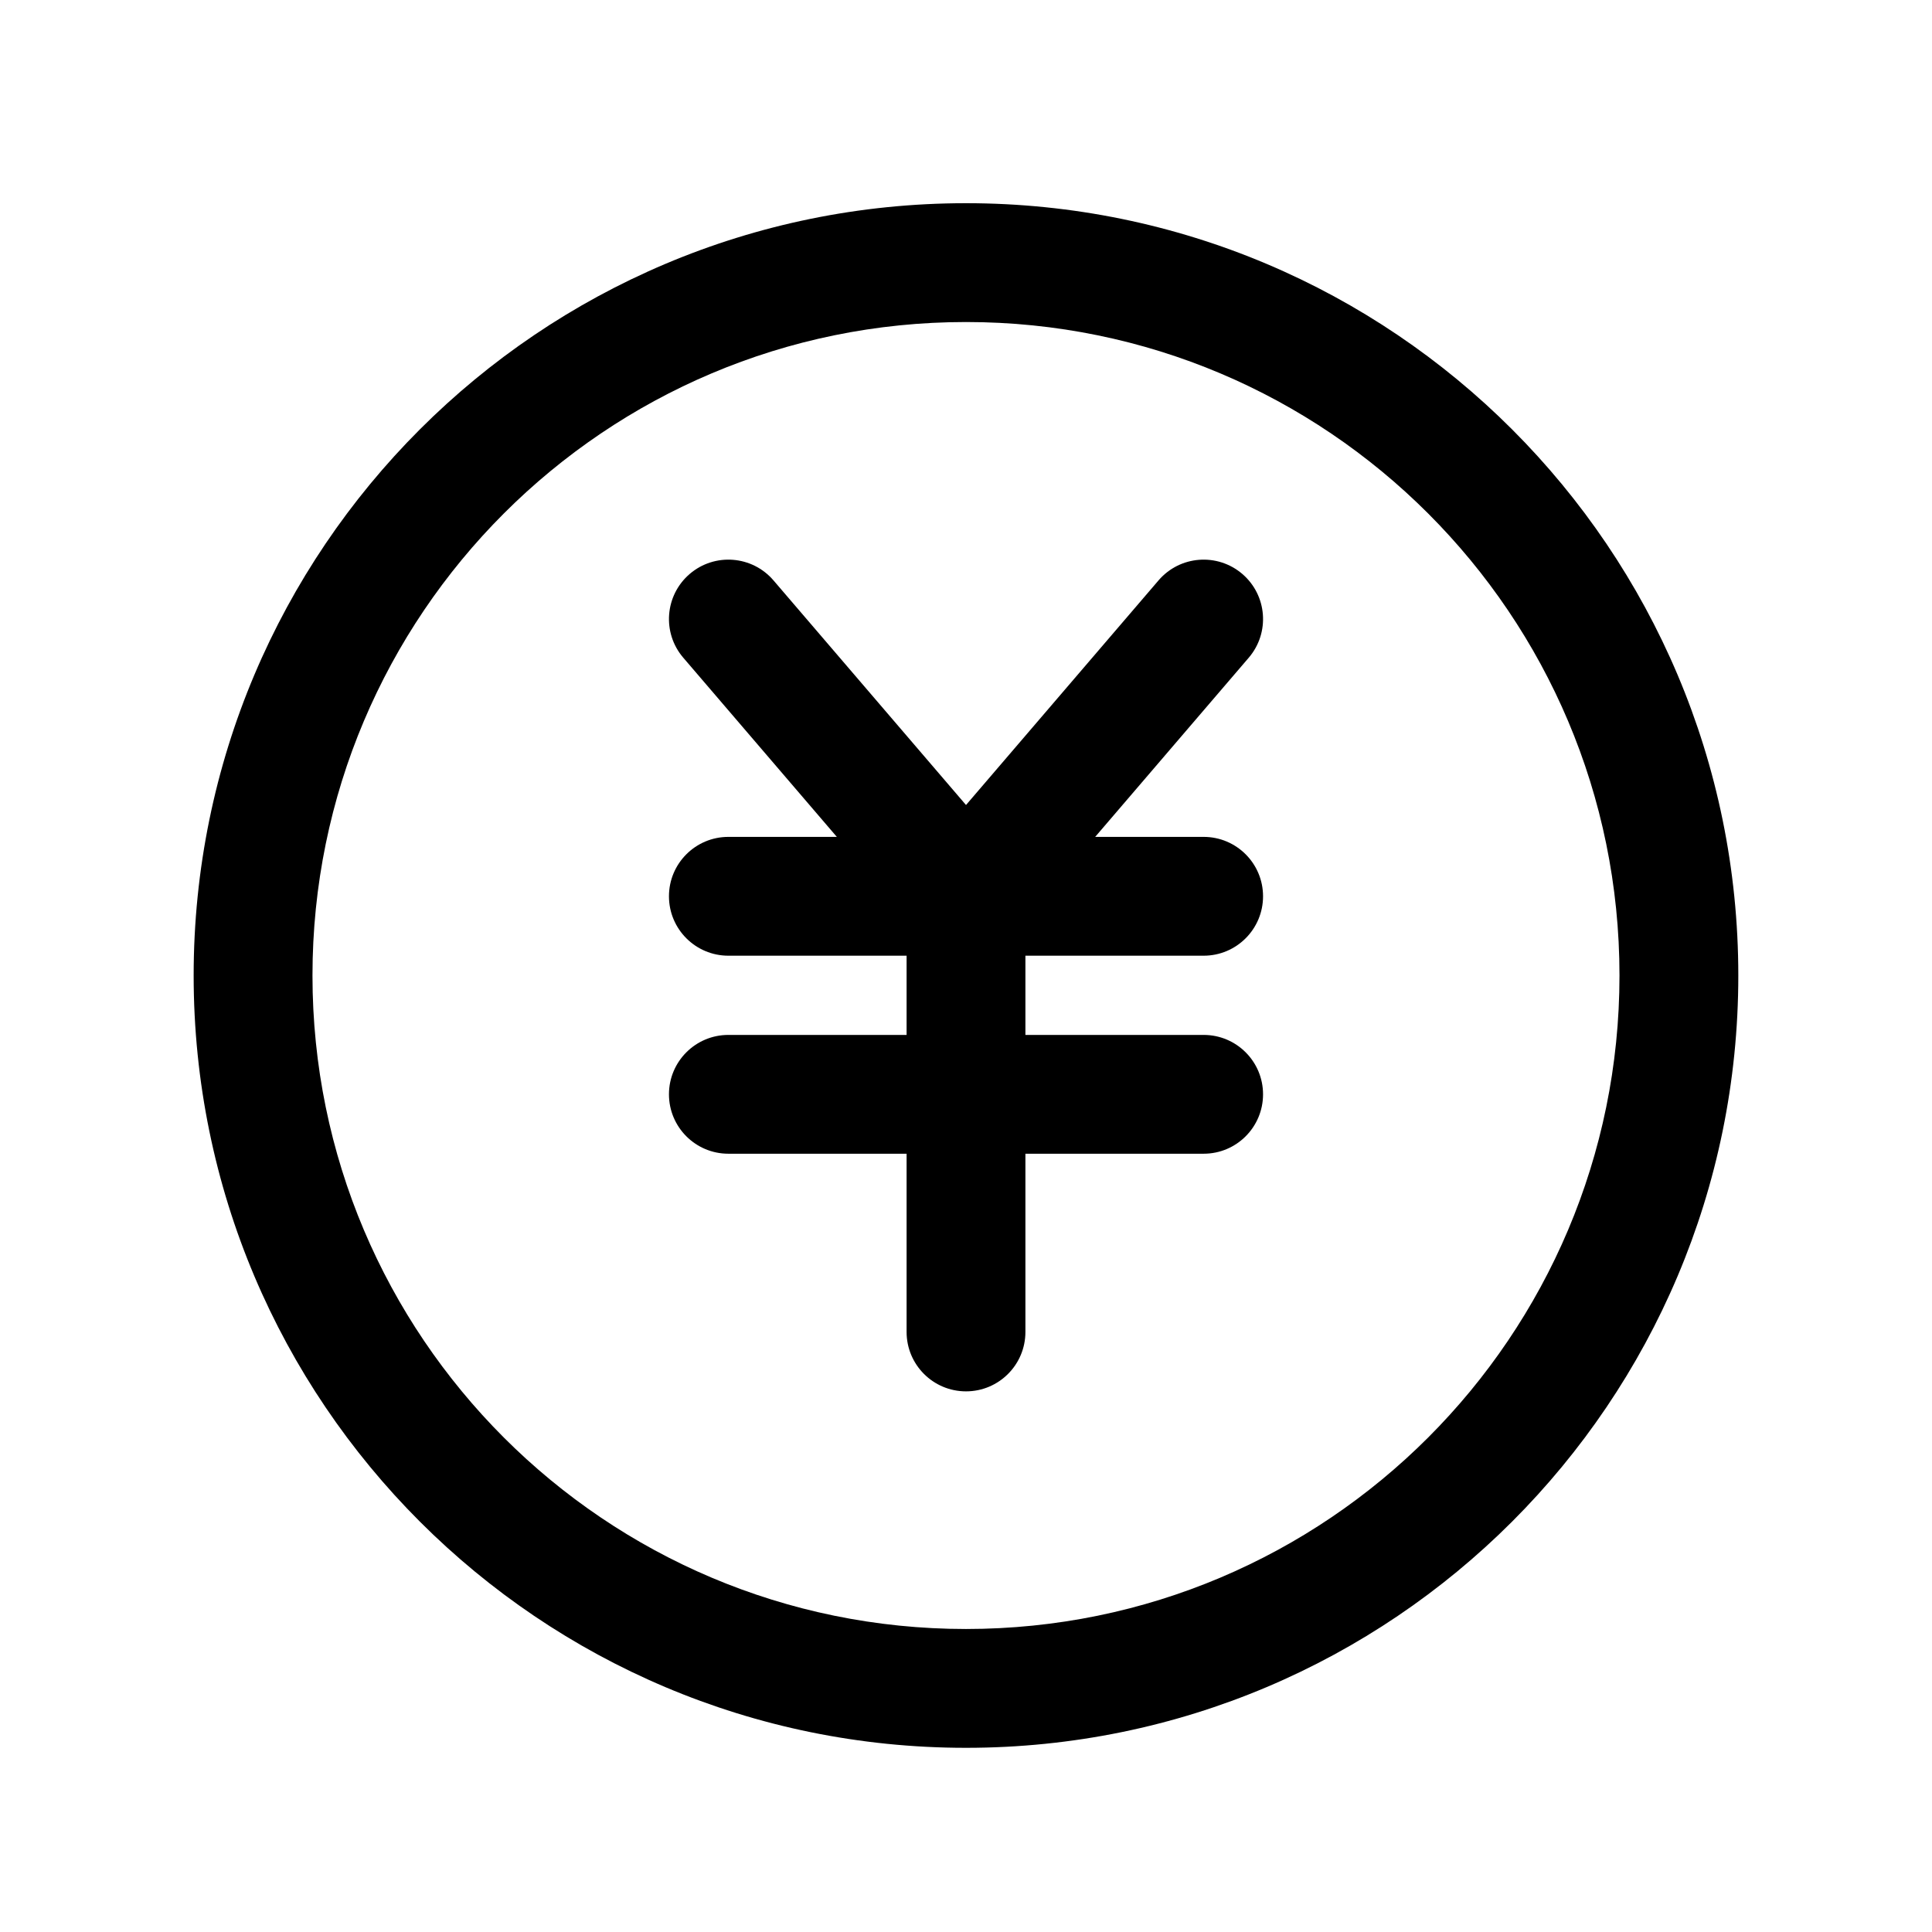
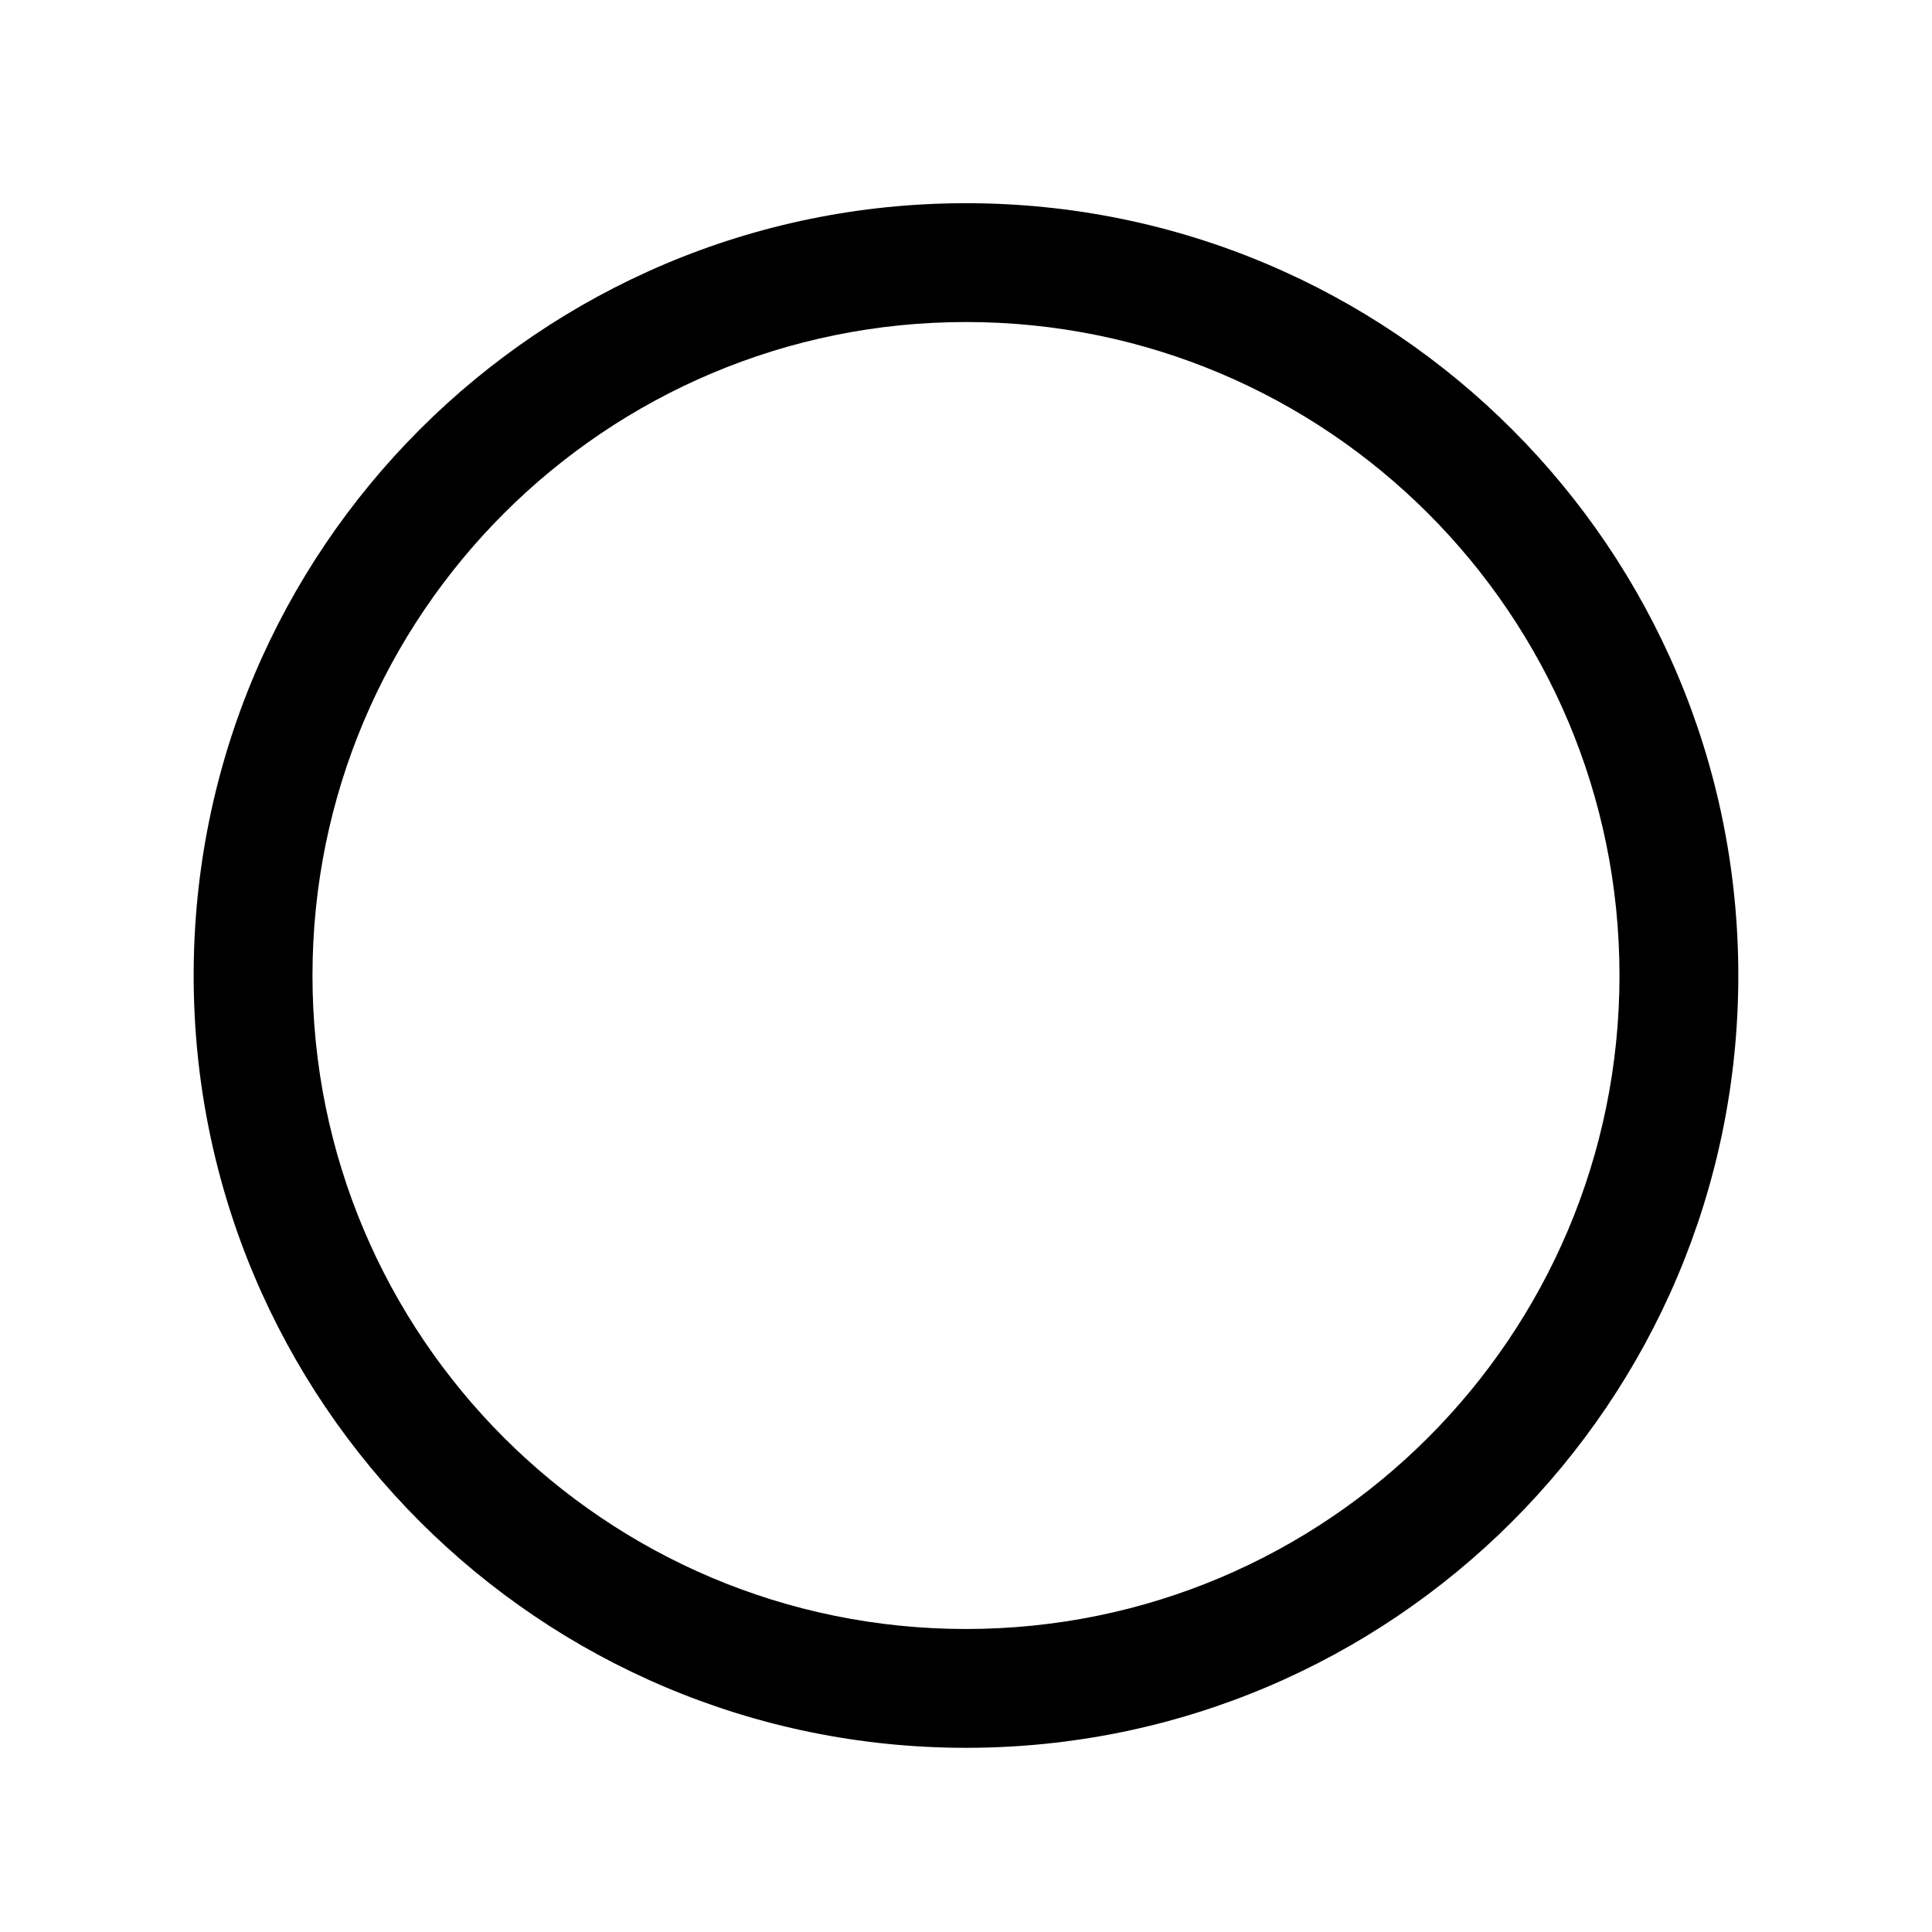
<svg xmlns="http://www.w3.org/2000/svg" fill="#000000" width="800px" height="800px" version="1.1" viewBox="144 144 512 512">
  <g fill-rule="evenodd">
-     <path d="m400 229.34c-95.648 0-173.19 77.535-173.19 173.18 0 95.648 77.539 173.18 173.19 173.18 95.645 0 173.18-77.535 173.18-173.18 0-95.648-77.539-173.18-173.18-173.18zm-204.68 173.18c0-113.04 91.637-204.67 204.68-204.67 113.04 0 204.67 91.637 204.67 204.67 0 113.04-91.637 204.67-204.67 204.67-113.04 0-204.68-91.633-204.68-204.67z" />
-     <path d="m326.78 296.1c6.602-5.656 16.539-4.894 22.199 1.707l51.023 59.527 51.023-59.527c5.656-6.602 15.594-7.363 22.199-1.707 6.602 5.66 7.363 15.598 1.707 22.199l-40.699 47.484h28.746c8.691 0 15.742 7.047 15.742 15.742 0 8.695-7.051 15.746-15.742 15.746h-47.234v20.992h47.234c8.691 0 15.742 7.047 15.742 15.742 0 8.695-7.051 15.742-15.742 15.742h-47.234v47.234c0 8.695-7.047 15.742-15.742 15.742s-15.746-7.047-15.746-15.742v-47.234h-47.23c-8.695 0-15.746-7.047-15.746-15.742 0-8.695 7.051-15.742 15.746-15.742h47.23v-20.992h-47.23c-8.695 0-15.746-7.051-15.746-15.746 0-8.695 7.051-15.742 15.746-15.742h28.742l-40.695-47.484c-5.66-6.602-4.894-16.539 1.707-22.199z" />
+     <path d="m400 229.34c-95.648 0-173.19 77.535-173.19 173.18 0 95.648 77.539 173.18 173.19 173.18 95.645 0 173.18-77.535 173.18-173.18 0-95.648-77.539-173.18-173.18-173.18m-204.68 173.18c0-113.04 91.637-204.67 204.68-204.67 113.04 0 204.67 91.637 204.67 204.67 0 113.04-91.637 204.67-204.67 204.67-113.04 0-204.68-91.633-204.68-204.67z" />
  </g>
</svg>